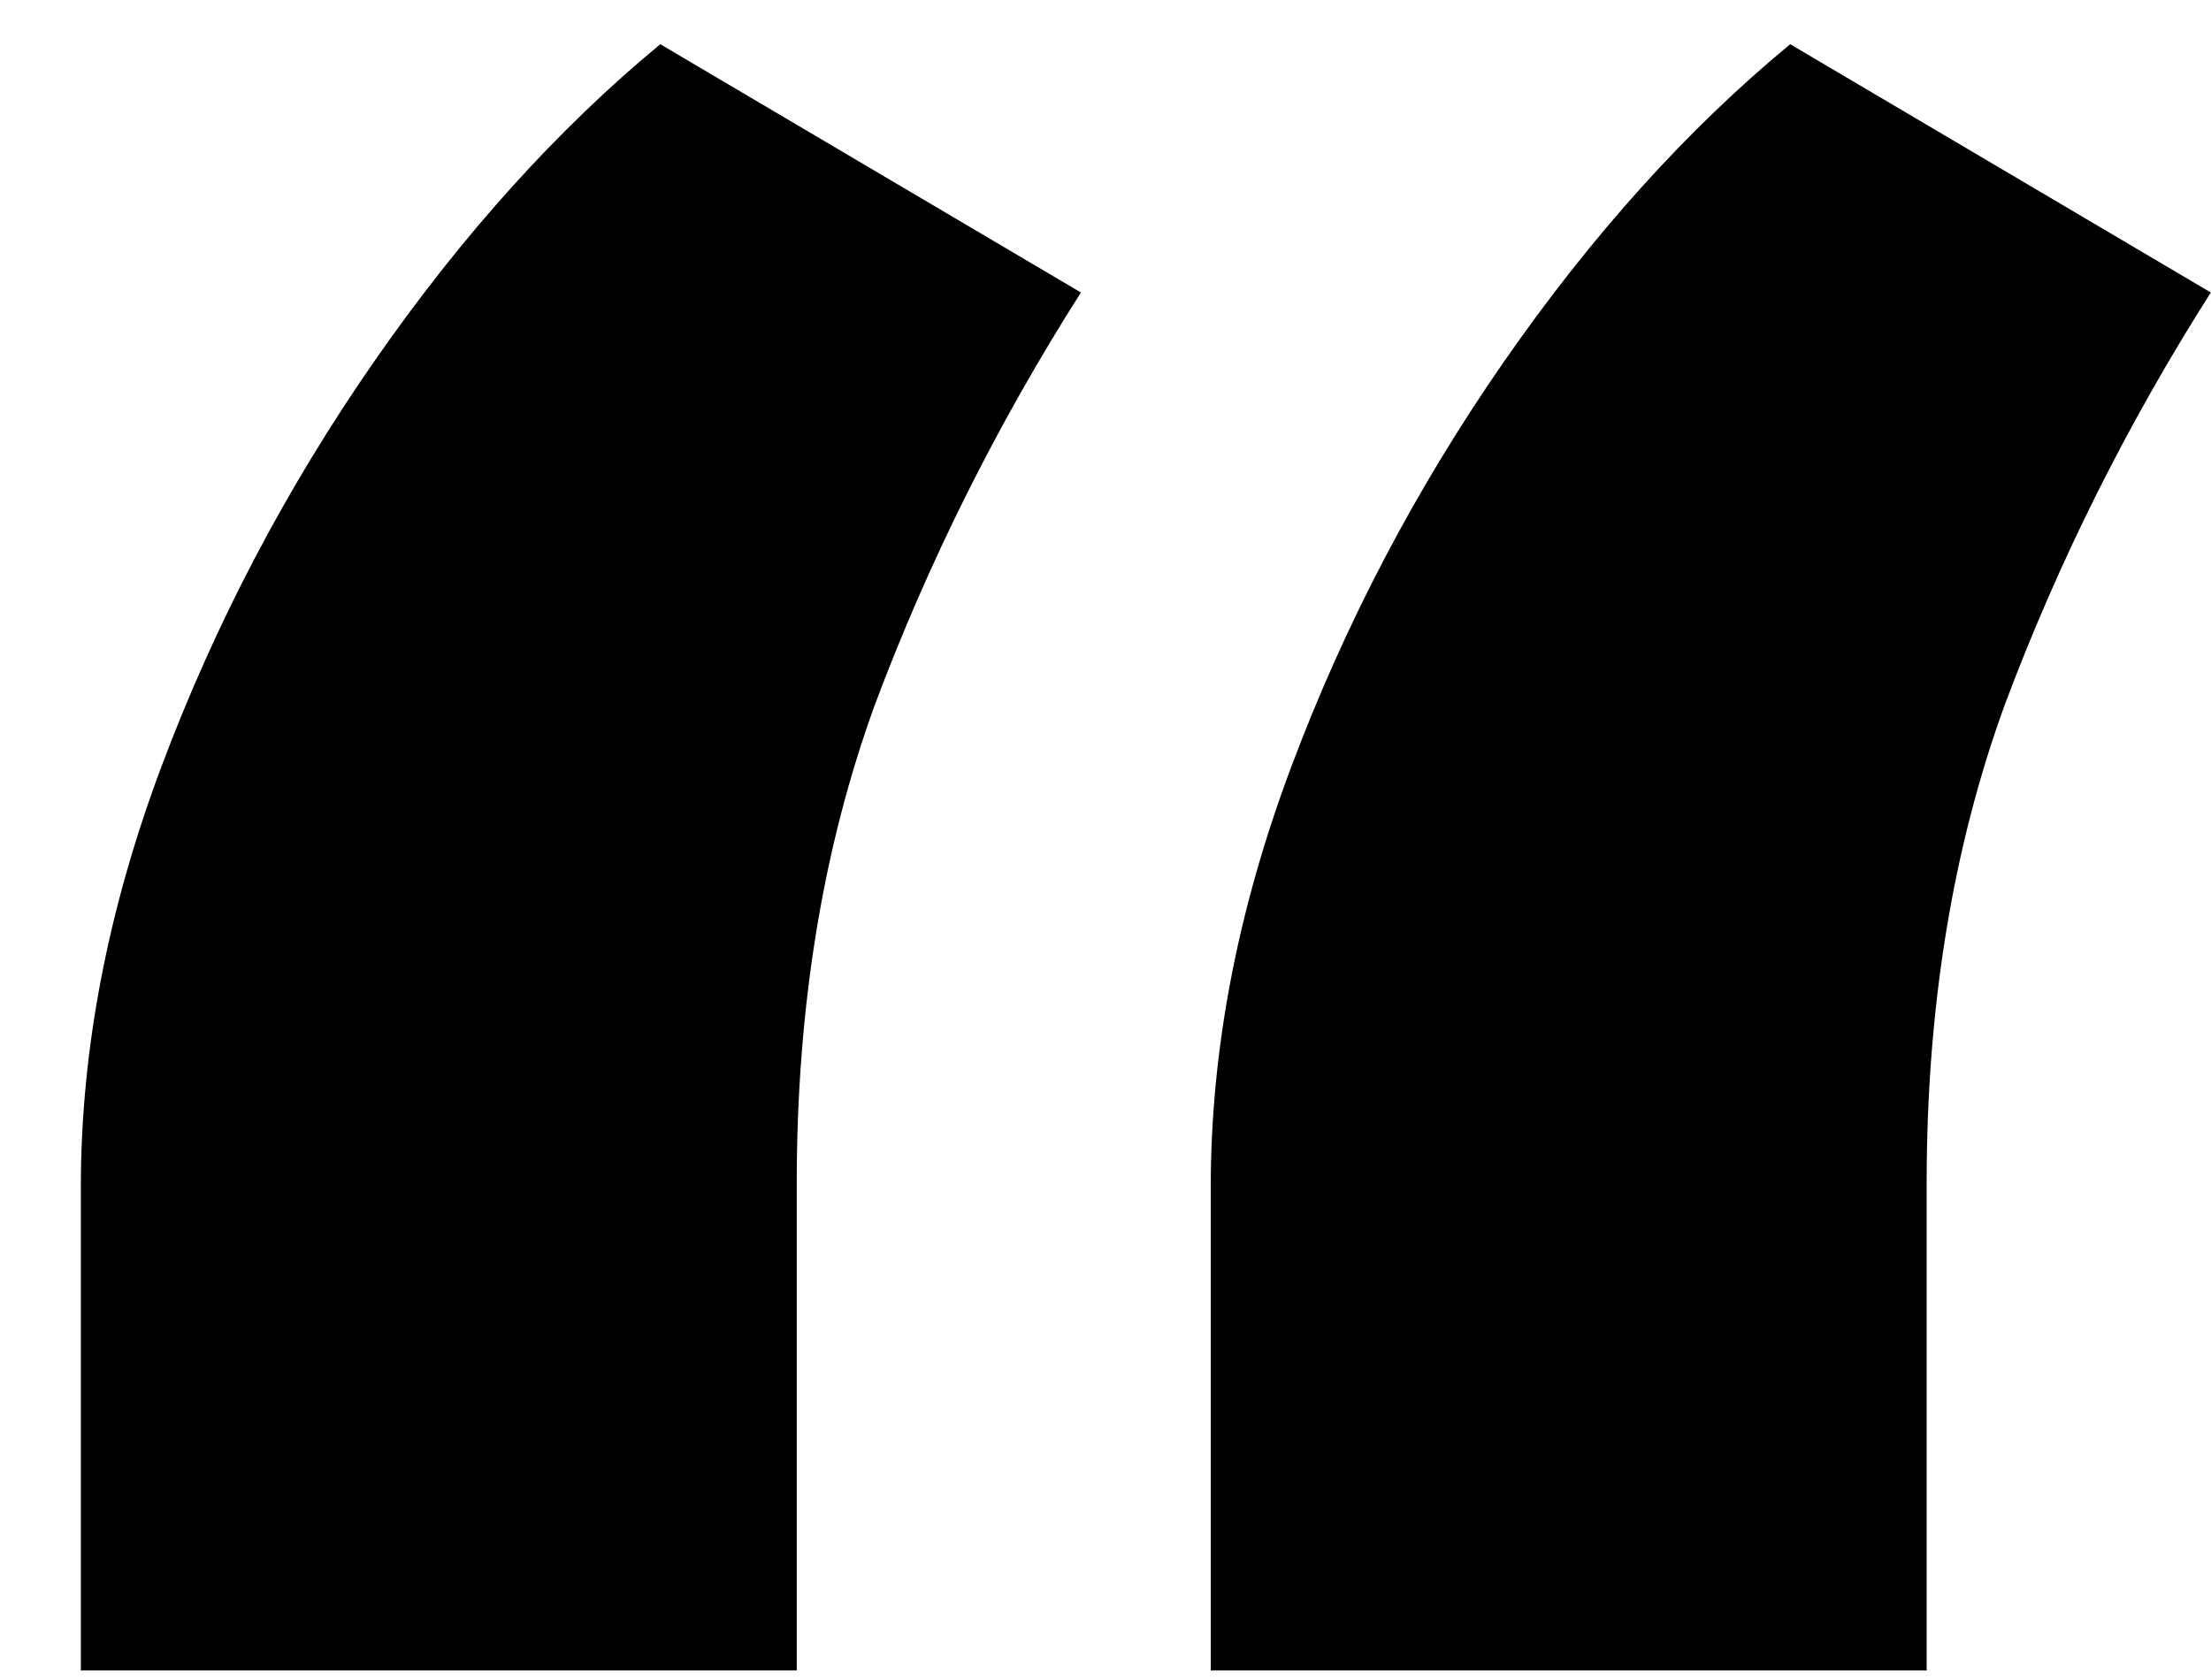
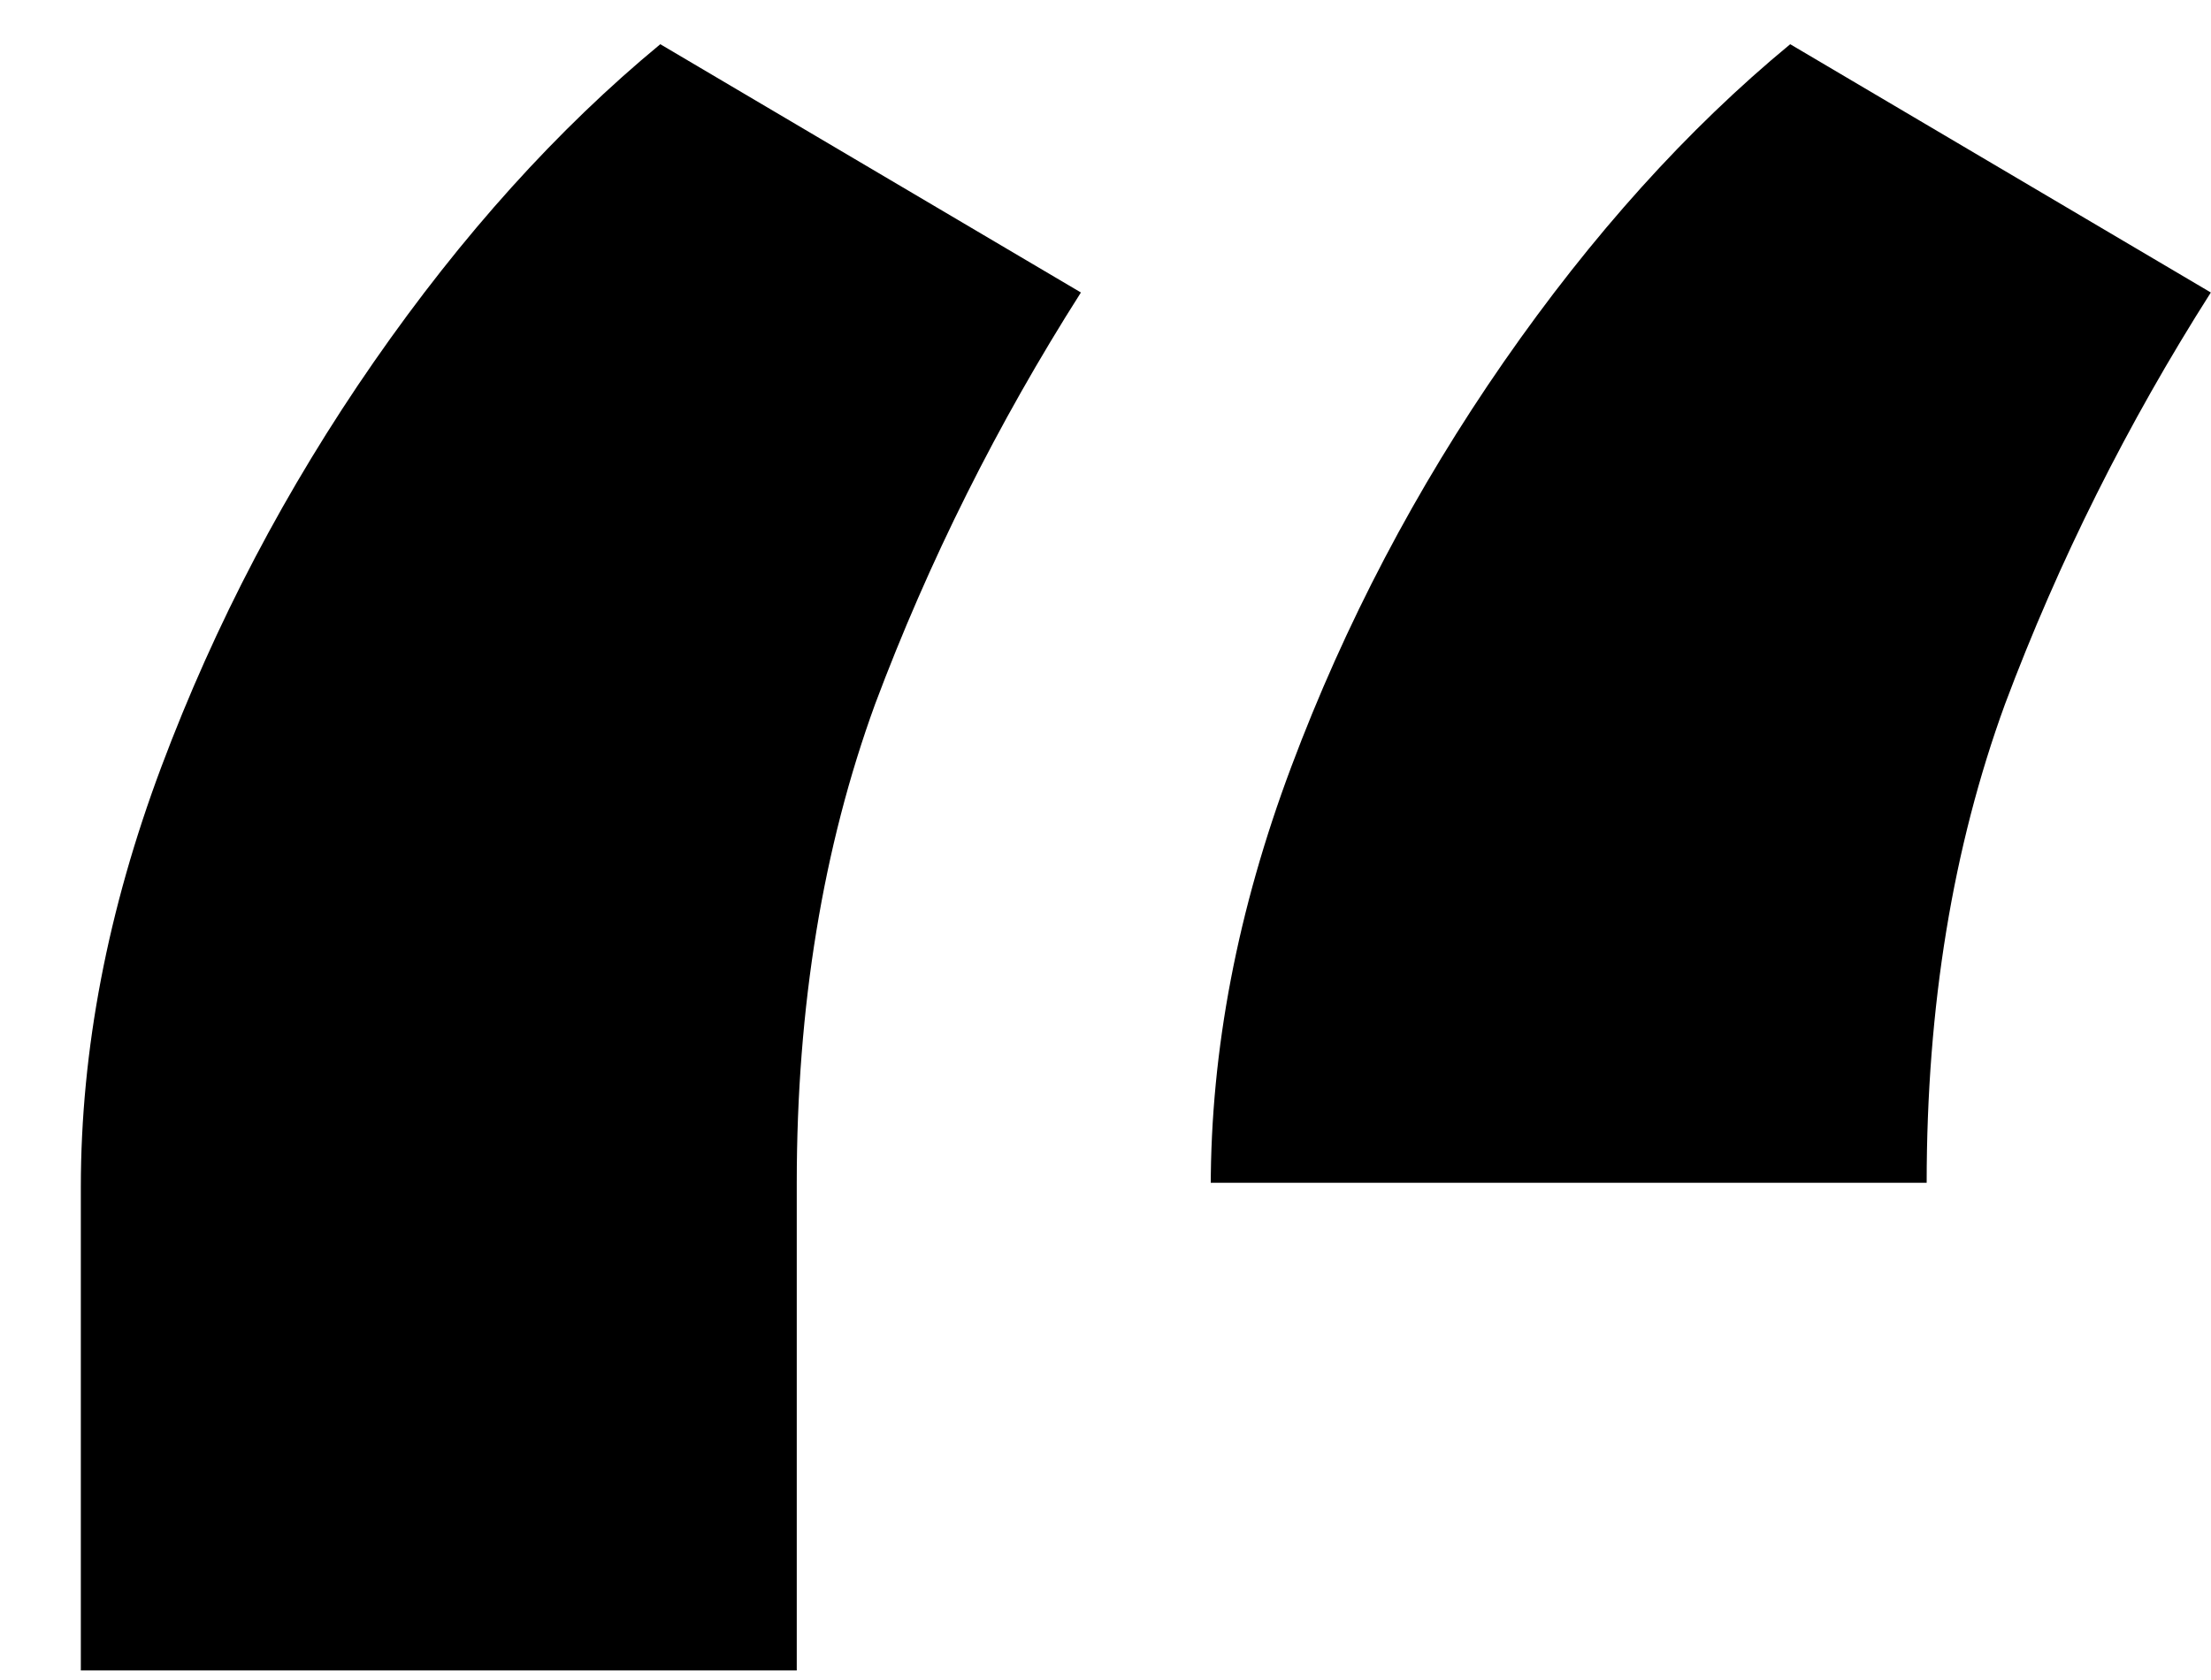
<svg xmlns="http://www.w3.org/2000/svg" width="25" height="19" viewBox="0 0 25 19" fill="none">
-   <path d="M0.914 18.892V13.428C0.914 11.876 1.218 10.29 1.825 8.671C2.432 7.052 3.233 5.526 4.228 4.092C5.223 2.659 6.303 1.461 7.466 0.5L12.222 3.308C11.278 4.792 10.502 6.344 9.895 7.963C9.305 9.582 9.009 11.387 9.009 13.377V18.892H0.914ZM13.69 18.892V13.428C13.69 11.876 13.993 10.29 14.601 8.671C15.208 7.052 16.009 5.526 17.004 4.092C17.999 2.659 19.078 1.461 20.242 0.5L24.998 3.308C24.054 4.792 23.278 6.344 22.671 7.963C22.08 9.582 21.785 11.387 21.785 13.377V18.892H13.69Z" fill="black" />
+   <path d="M0.914 18.892V13.428C0.914 11.876 1.218 10.29 1.825 8.671C2.432 7.052 3.233 5.526 4.228 4.092C5.223 2.659 6.303 1.461 7.466 0.5L12.222 3.308C11.278 4.792 10.502 6.344 9.895 7.963C9.305 9.582 9.009 11.387 9.009 13.377V18.892H0.914ZM13.69 18.892V13.428C13.69 11.876 13.993 10.29 14.601 8.671C15.208 7.052 16.009 5.526 17.004 4.092C17.999 2.659 19.078 1.461 20.242 0.5L24.998 3.308C24.054 4.792 23.278 6.344 22.671 7.963C22.08 9.582 21.785 11.387 21.785 13.377H13.69Z" fill="black" />
</svg>